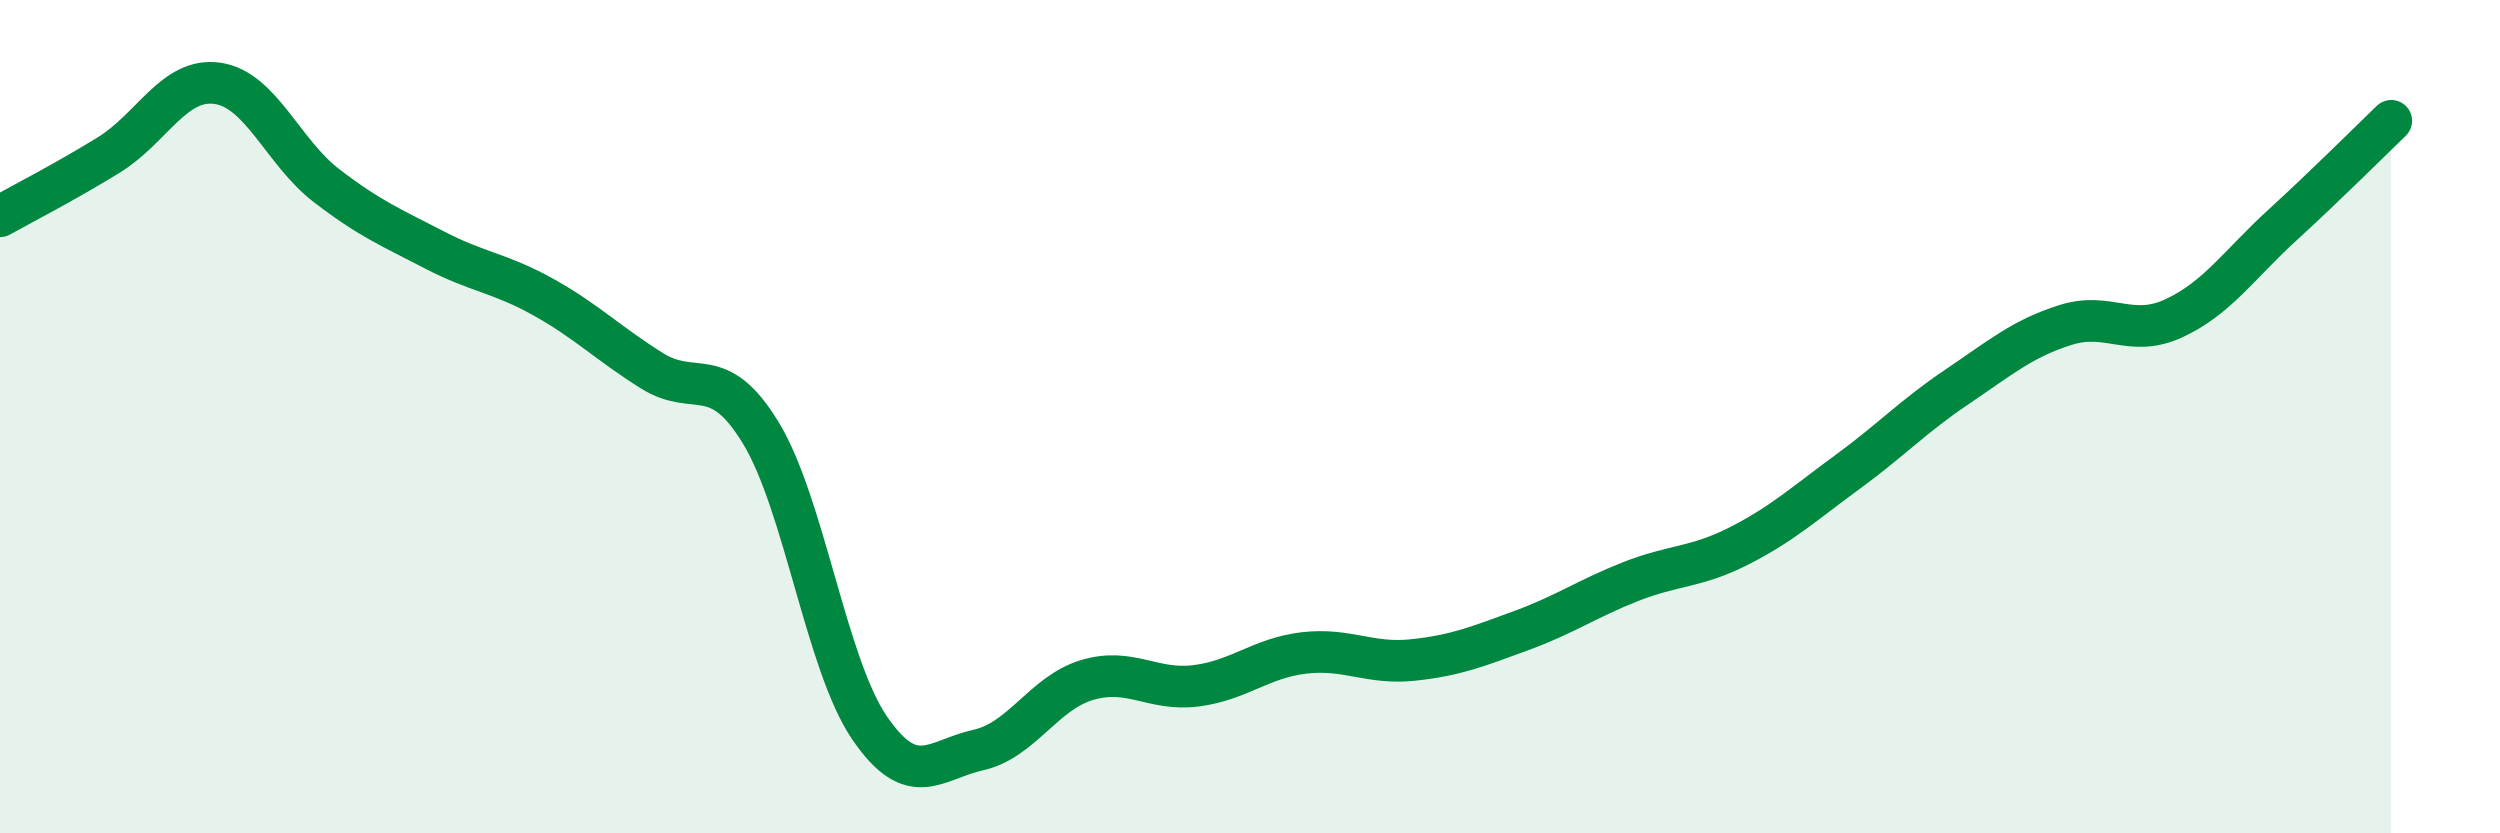
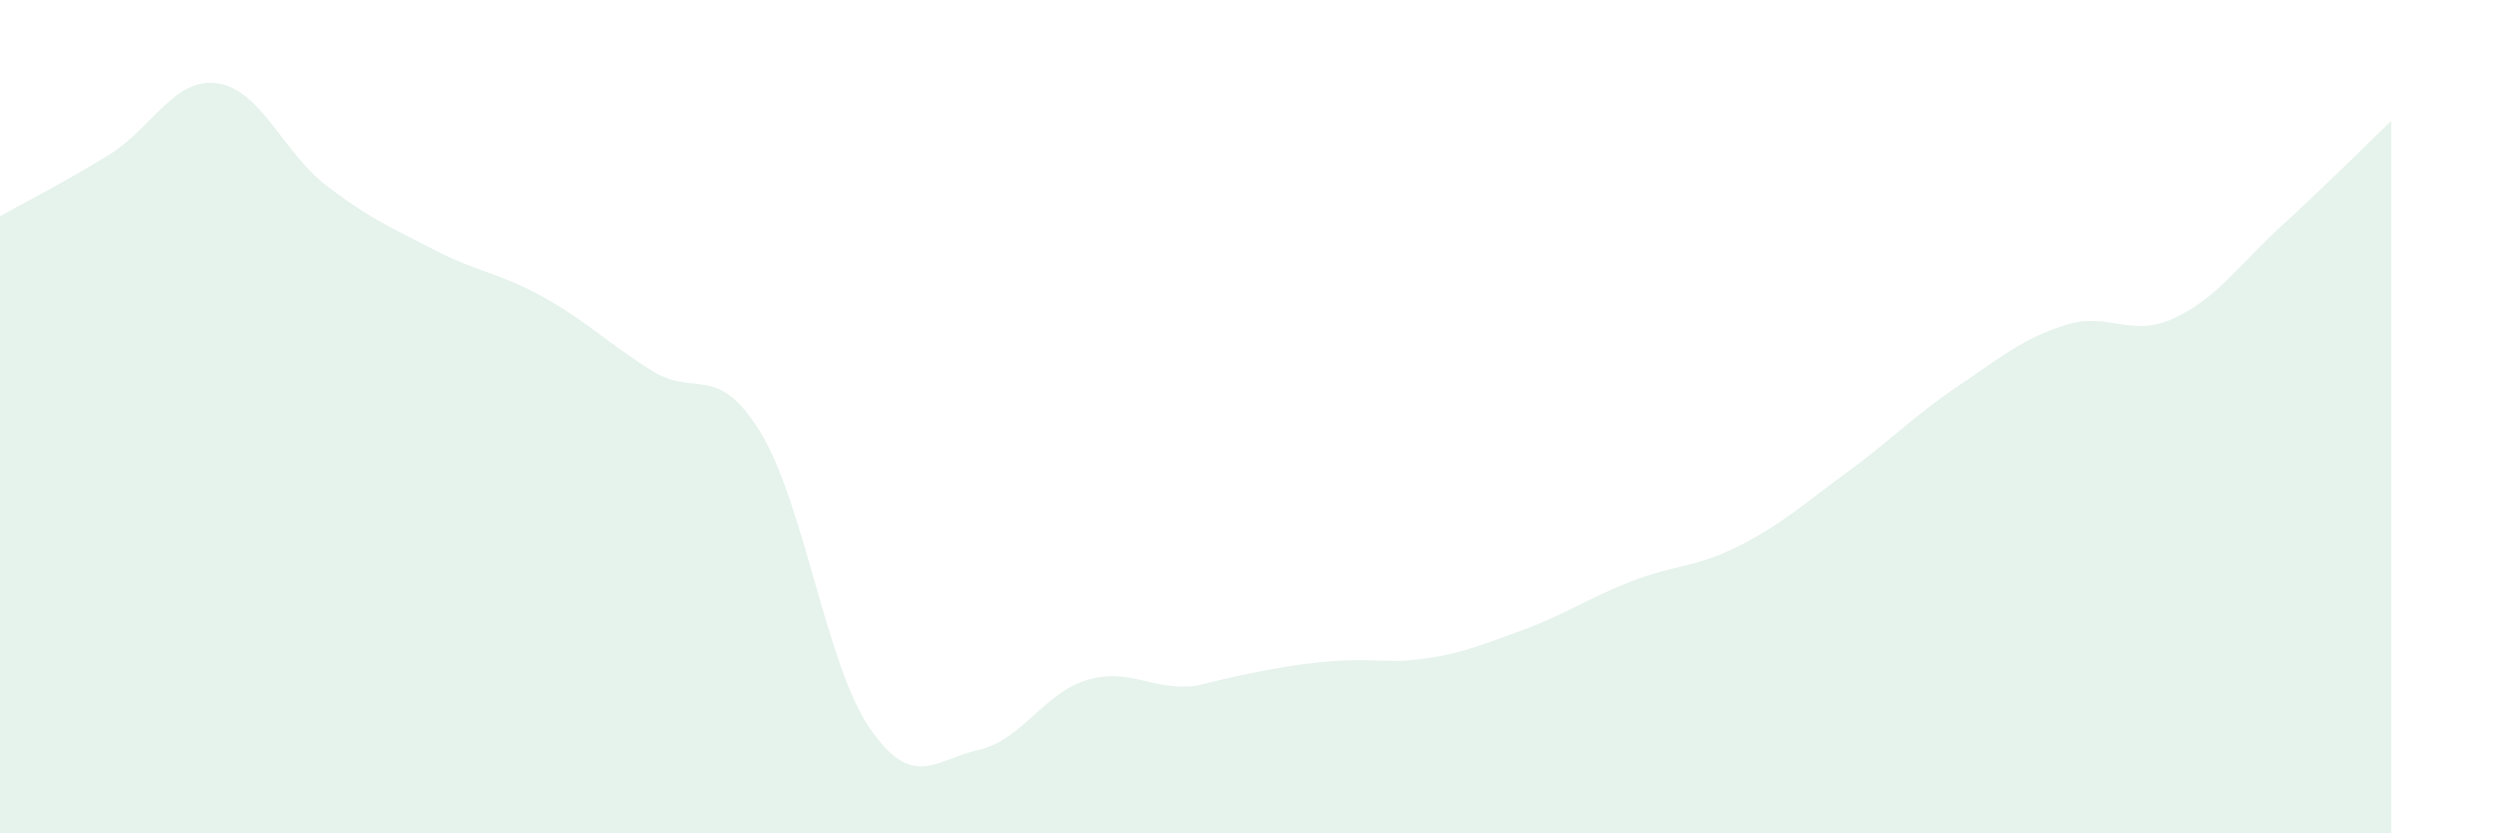
<svg xmlns="http://www.w3.org/2000/svg" width="60" height="20" viewBox="0 0 60 20">
-   <path d="M 0,5.19 C 0.52,4.9 1.57,4.36 2.61,3.72 C 3.65,3.08 4.18,1.85 5.22,2 C 6.26,2.15 6.79,3.65 7.83,4.45 C 8.87,5.25 9.39,5.46 10.43,6 C 11.47,6.54 12,6.55 13.04,7.13 C 14.08,7.71 14.61,8.25 15.65,8.9 C 16.69,9.55 17.22,8.68 18.26,10.39 C 19.3,12.1 19.83,15.95 20.87,17.47 C 21.91,18.99 22.44,18.23 23.48,18 C 24.52,17.77 25.05,16.63 26.09,16.32 C 27.13,16.01 27.66,16.59 28.7,16.46 C 29.74,16.33 30.26,15.79 31.3,15.67 C 32.34,15.55 32.87,15.95 33.91,15.84 C 34.95,15.73 35.48,15.51 36.52,15.13 C 37.56,14.75 38.09,14.37 39.13,13.96 C 40.17,13.55 40.7,13.63 41.74,13.1 C 42.78,12.57 43.31,12.08 44.35,11.32 C 45.39,10.56 45.92,9.99 46.96,9.29 C 48,8.59 48.53,8.13 49.57,7.8 C 50.61,7.47 51.13,8.12 52.17,7.64 C 53.21,7.16 53.74,6.35 54.78,5.4 C 55.82,4.45 56.87,3.4 57.39,2.9L57.39 20L0 20Z" fill="#008740" opacity="0.1" stroke-linecap="round" stroke-linejoin="round" />
-   <path d="M 0,5.19 C 0.52,4.9 1.57,4.36 2.61,3.72 C 3.65,3.08 4.18,1.85 5.22,2 C 6.26,2.15 6.79,3.65 7.83,4.45 C 8.87,5.25 9.39,5.46 10.43,6 C 11.47,6.54 12,6.55 13.04,7.13 C 14.08,7.71 14.61,8.25 15.65,8.9 C 16.69,9.55 17.22,8.68 18.26,10.39 C 19.3,12.1 19.83,15.95 20.87,17.47 C 21.91,18.99 22.44,18.23 23.48,18 C 24.52,17.77 25.05,16.63 26.09,16.32 C 27.13,16.01 27.66,16.59 28.7,16.46 C 29.74,16.33 30.26,15.79 31.3,15.67 C 32.34,15.55 32.87,15.95 33.91,15.84 C 34.95,15.73 35.48,15.51 36.52,15.13 C 37.56,14.75 38.09,14.37 39.13,13.96 C 40.17,13.55 40.7,13.63 41.74,13.1 C 42.78,12.57 43.31,12.08 44.35,11.32 C 45.39,10.56 45.92,9.99 46.96,9.29 C 48,8.59 48.53,8.13 49.57,7.8 C 50.61,7.47 51.13,8.12 52.17,7.64 C 53.21,7.16 53.74,6.35 54.78,5.4 C 55.82,4.45 56.87,3.4 57.39,2.9" stroke="#008740" stroke-width="1" fill="none" stroke-linecap="round" stroke-linejoin="round" />
+   <path d="M 0,5.19 C 0.52,4.9 1.57,4.36 2.61,3.72 C 3.65,3.08 4.18,1.85 5.22,2 C 6.26,2.15 6.79,3.65 7.83,4.45 C 8.87,5.25 9.39,5.46 10.43,6 C 11.47,6.54 12,6.55 13.04,7.13 C 14.08,7.71 14.61,8.25 15.65,8.9 C 16.69,9.55 17.22,8.68 18.26,10.39 C 19.3,12.1 19.83,15.95 20.87,17.47 C 21.91,18.99 22.44,18.23 23.48,18 C 24.52,17.77 25.05,16.63 26.09,16.32 C 27.13,16.01 27.66,16.59 28.7,16.46 C 32.34,15.55 32.87,15.95 33.91,15.84 C 34.95,15.73 35.48,15.51 36.52,15.13 C 37.56,14.75 38.09,14.37 39.13,13.96 C 40.17,13.55 40.7,13.63 41.74,13.1 C 42.78,12.57 43.31,12.08 44.35,11.32 C 45.39,10.56 45.92,9.99 46.96,9.29 C 48,8.59 48.53,8.13 49.57,7.8 C 50.61,7.47 51.13,8.12 52.17,7.64 C 53.21,7.16 53.74,6.35 54.78,5.4 C 55.82,4.45 56.87,3.4 57.39,2.9L57.39 20L0 20Z" fill="#008740" opacity="0.1" stroke-linecap="round" stroke-linejoin="round" />
</svg>